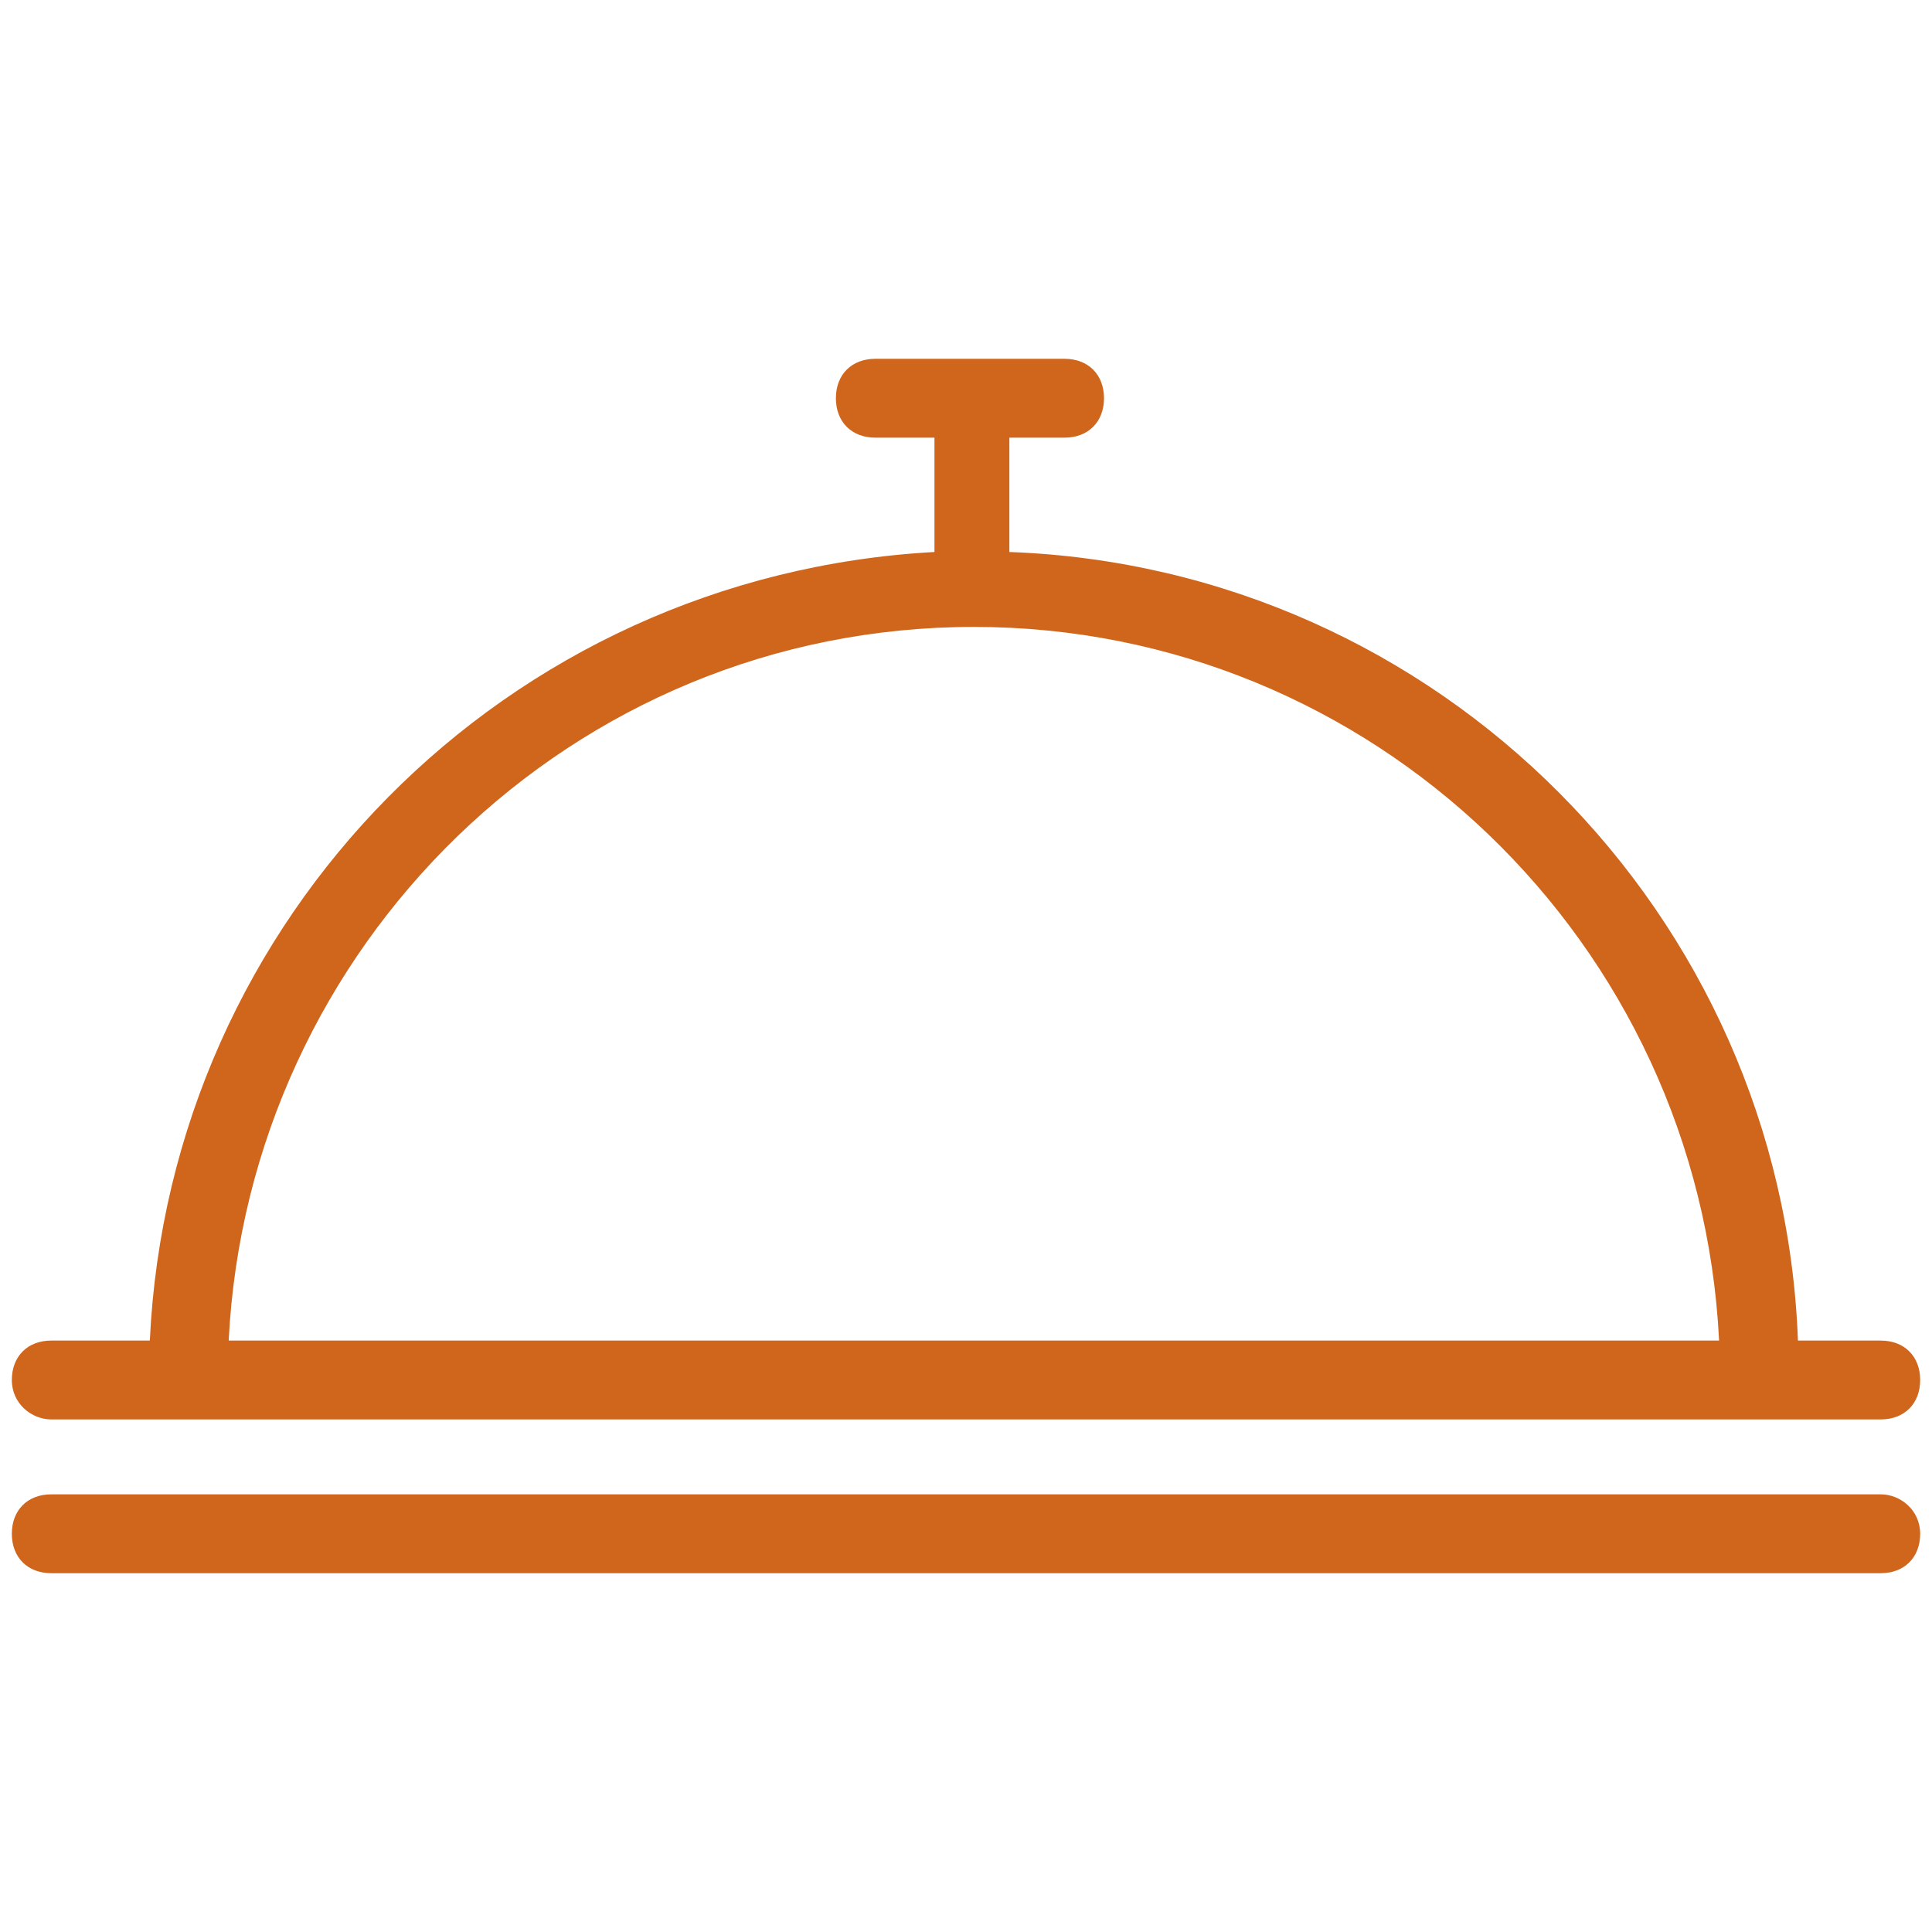
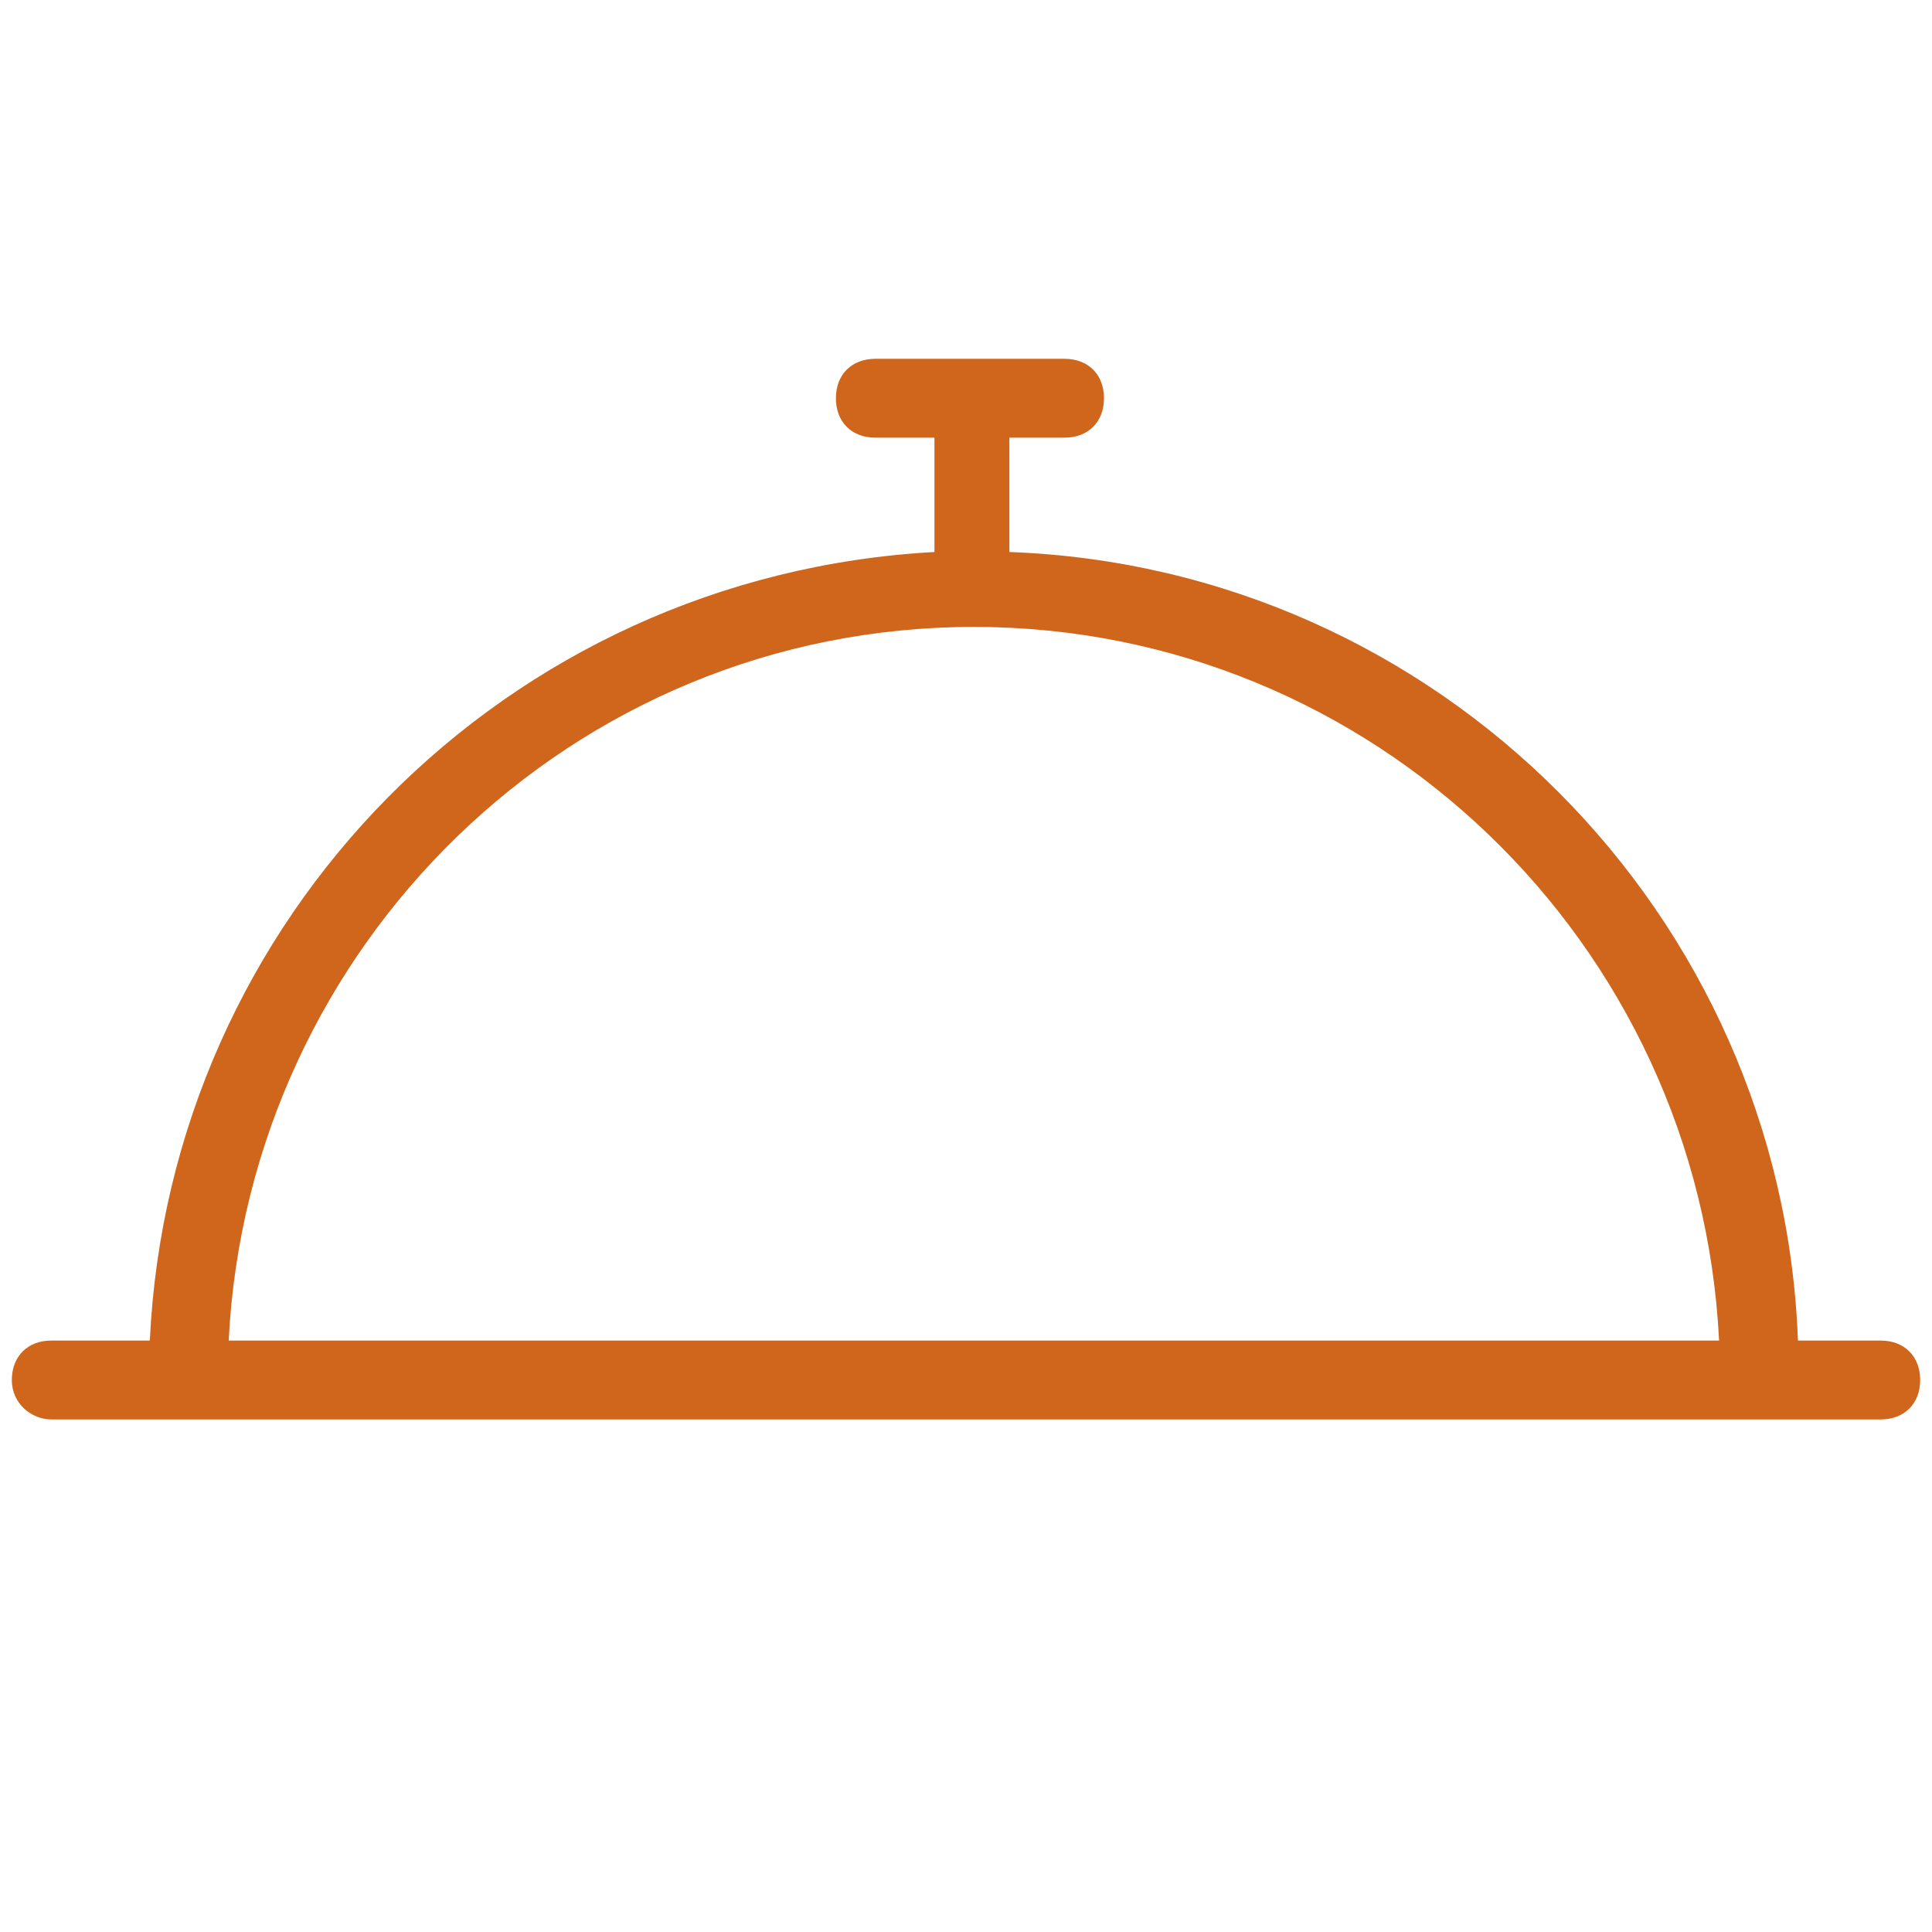
<svg xmlns="http://www.w3.org/2000/svg" version="1.1" id="Livello_1" x="0px" y="0px" viewBox="0 0 49 49" style="enable-background:new 0 0 49 49;" xml:space="preserve">
  <style type="text/css">
	.st0{fill:#CF661C;}
</style>
  <g>
-     <path class="st0" d="M47.7,37.9H1.3c-0.6,0-1,0.4-1,1c0,0.6,0.4,1,1,1h46.4c0.6,0,1-0.4,1-1C48.7,38.3,48.2,37.9,47.7,37.9z" />
    <path class="st0" d="M1.3,36h46.4c0.6,0,1-0.4,1-1c0-0.6-0.4-1-1-1h-2.1c-0.4-10.8-9.1-19.6-20-20v-2.9h1.4c0.6,0,1-0.4,1-1   c0-0.6-0.4-1-1-1h-4.8c-0.6,0-1,0.4-1,1c0,0.6,0.4,1,1,1h1.5V14C12.8,14.6,4.3,23.3,3.8,34H1.3c-0.6,0-1,0.4-1,1   C0.3,35.6,0.8,36,1.3,36z M24.7,15.9c10.1,0,18.4,8,18.9,18.1H5.8C6.3,24,14.5,15.9,24.7,15.9z" />
  </g>
</svg>